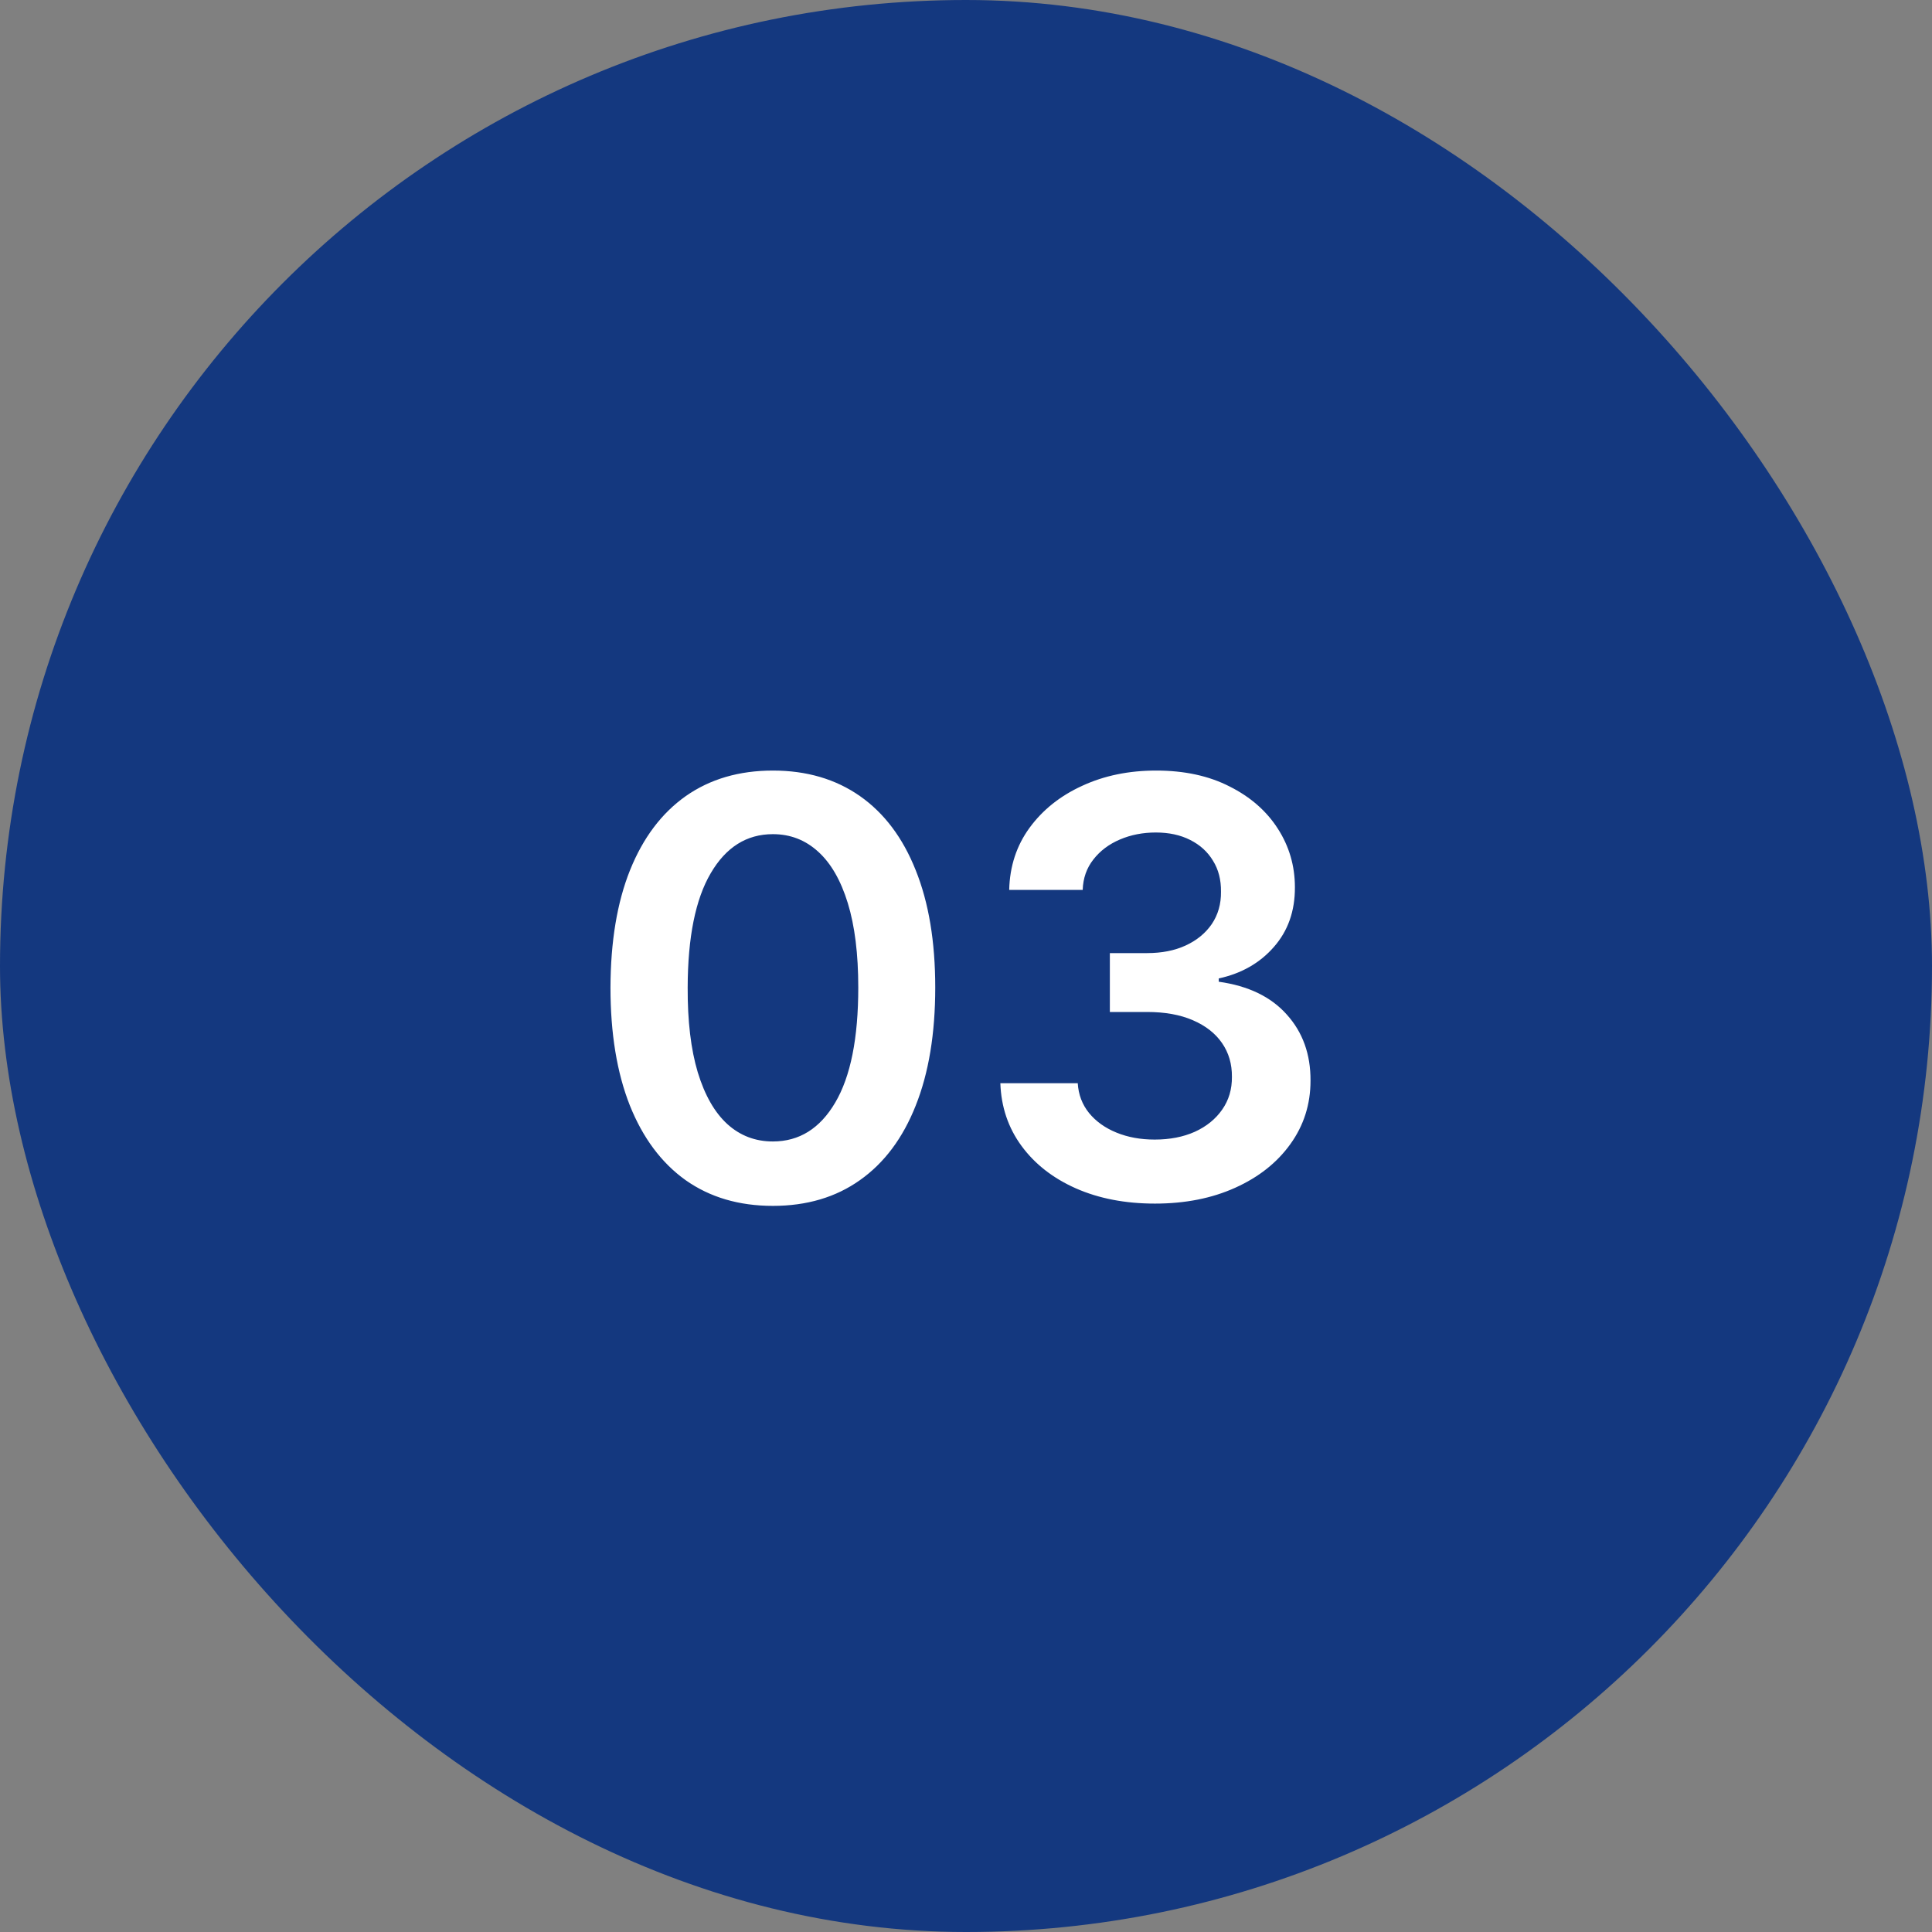
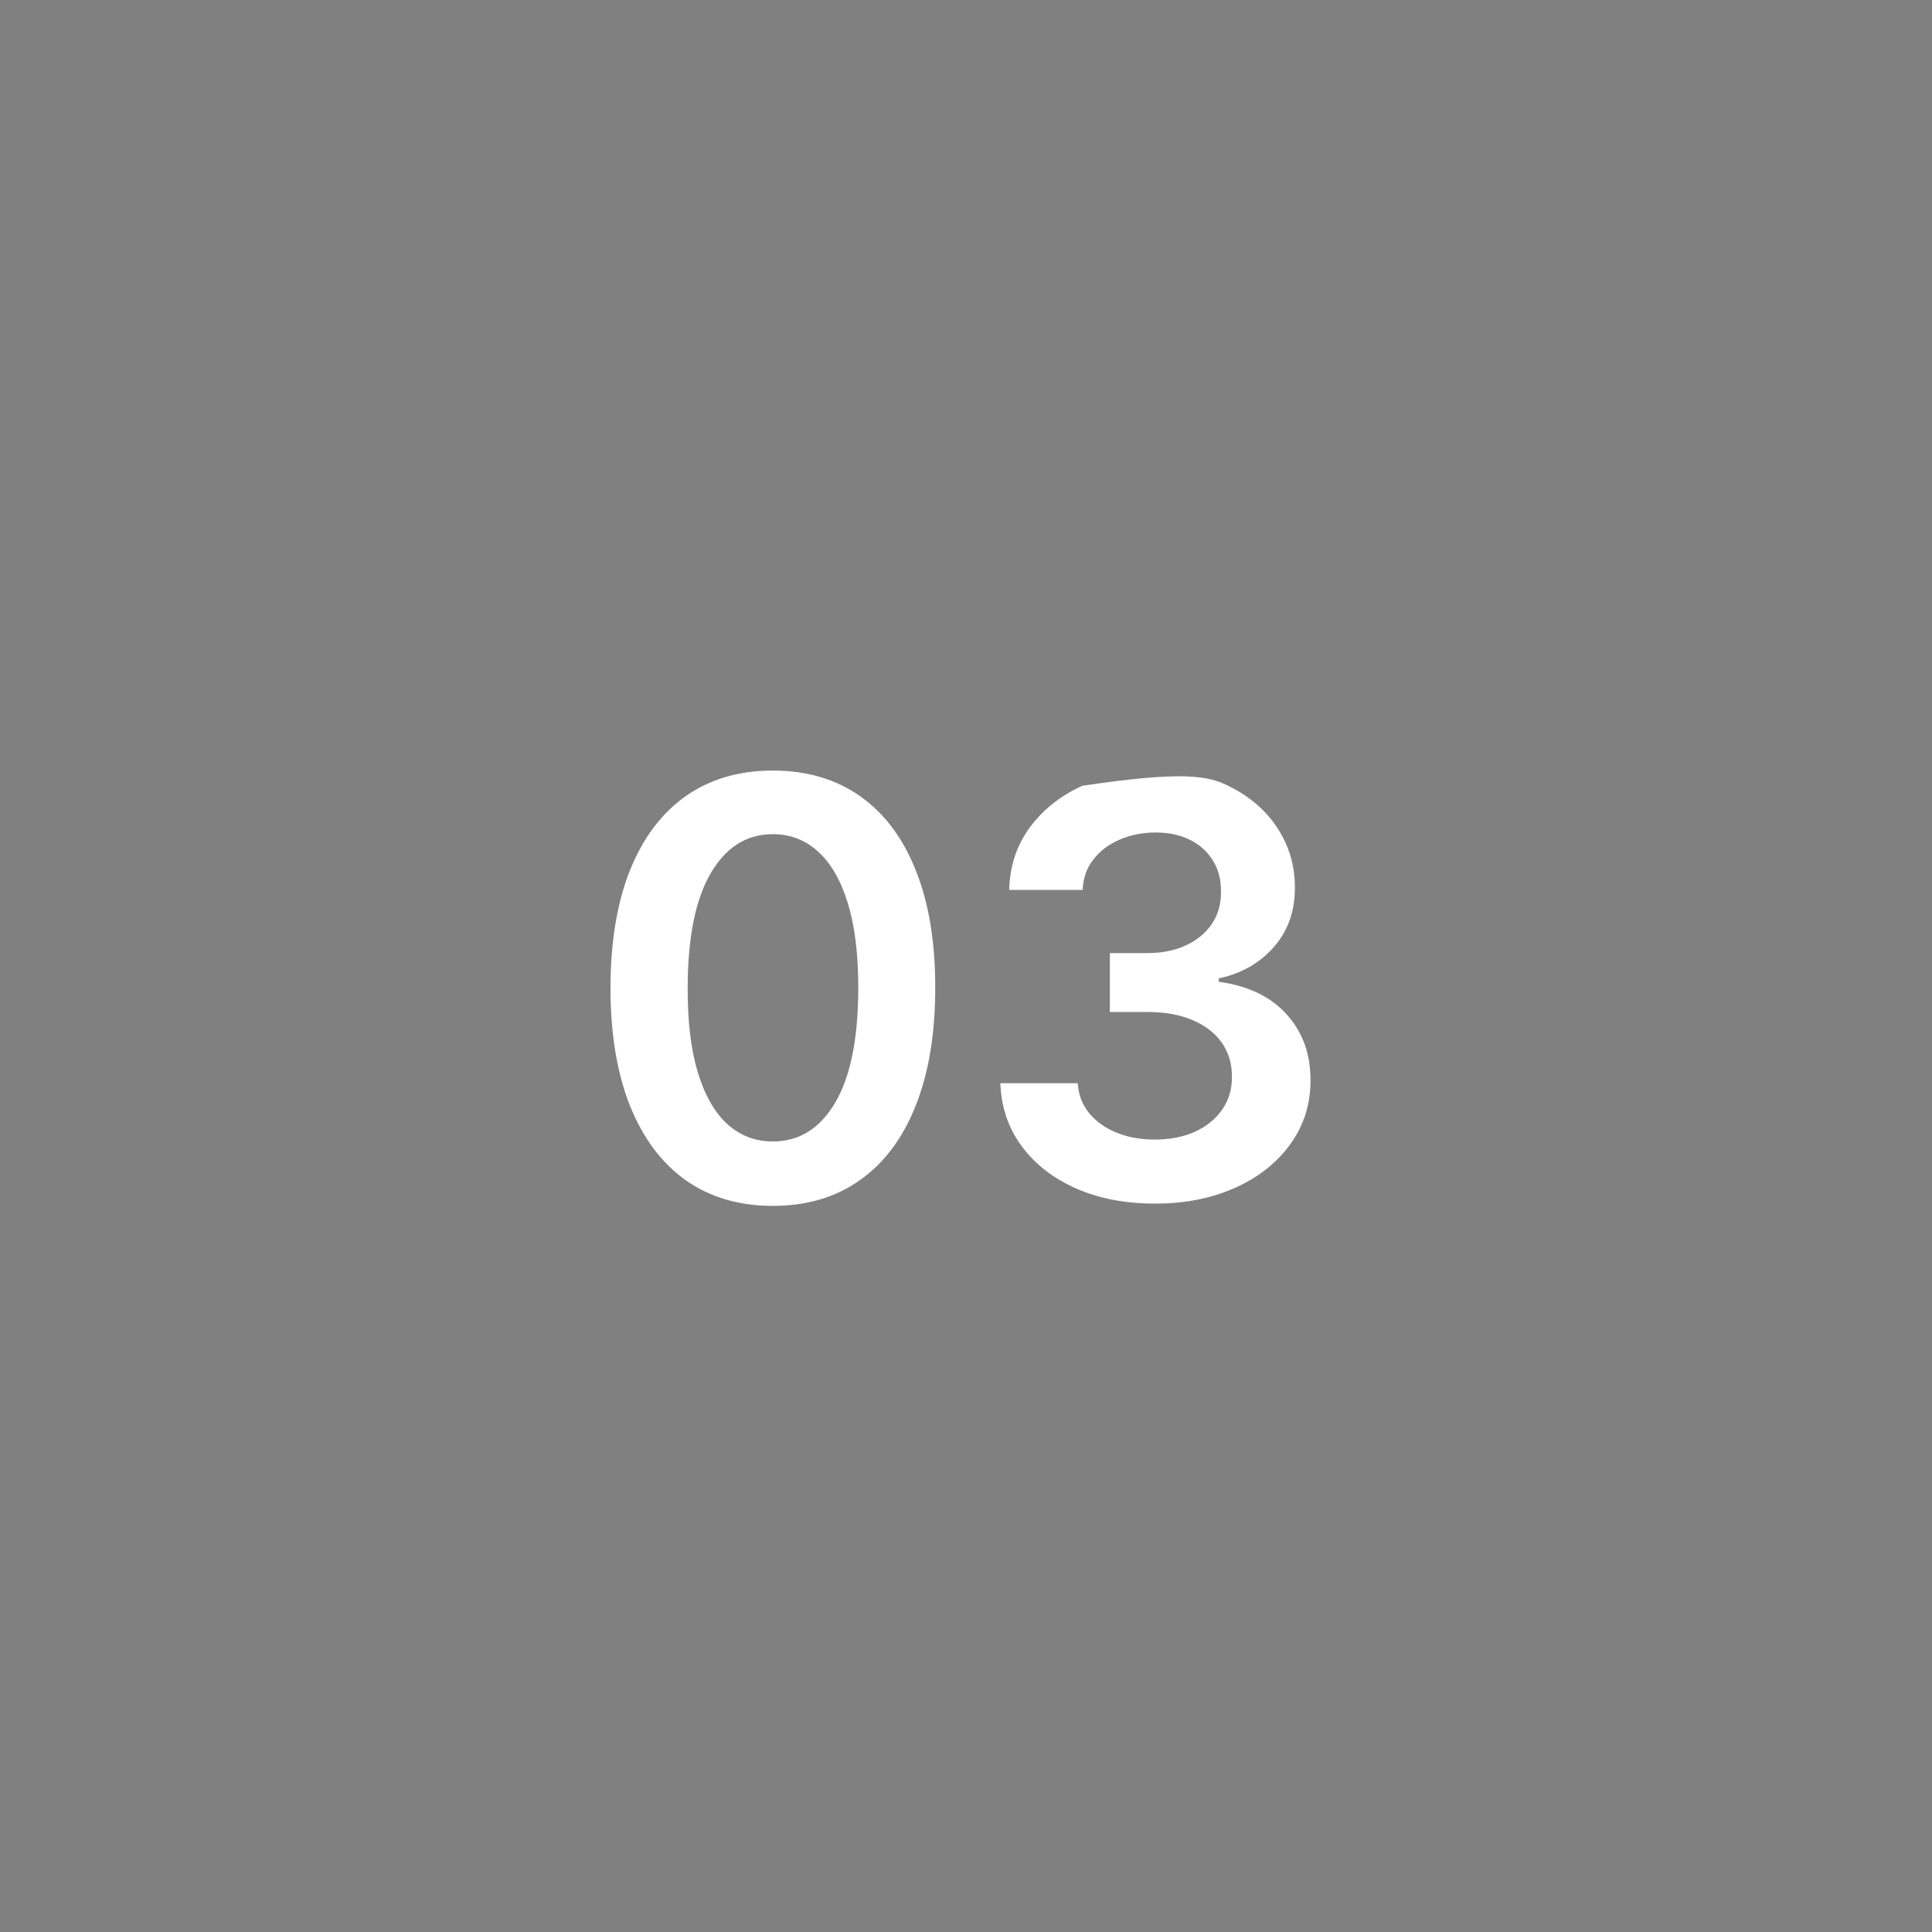
<svg xmlns="http://www.w3.org/2000/svg" width="50" height="50" viewBox="0 0 50 50" fill="none">
  <rect x="0" y="0" width="50" height="50" fill="#808080" stroke="none" />
-   <rect width="50" height="50" rx="25" fill="#14387F" />
-   <path d="M20.002 31.208C19.125 31.208 18.372 30.986 17.743 30.542C17.118 30.095 16.637 29.45 16.3 28.608C15.966 27.763 15.799 26.746 15.799 25.556C15.803 24.366 15.971 23.354 16.305 22.52C16.642 21.682 17.124 21.043 17.749 20.602C18.377 20.162 19.128 19.942 20.002 19.942C20.875 19.942 21.626 20.162 22.255 20.602C22.884 21.043 23.365 21.682 23.698 22.52C24.036 23.358 24.204 24.37 24.204 25.556C24.204 26.749 24.036 27.768 23.698 28.614C23.365 29.455 22.884 30.098 22.255 30.542C21.63 30.986 20.879 31.208 20.002 31.208ZM20.002 29.541C20.684 29.541 21.222 29.205 21.616 28.534C22.014 27.859 22.212 26.866 22.212 25.556C22.212 24.69 22.122 23.962 21.941 23.372C21.76 22.783 21.504 22.339 21.174 22.041C20.843 21.739 20.453 21.588 20.002 21.588C19.323 21.588 18.787 21.925 18.393 22.6C17.999 23.271 17.8 24.256 17.797 25.556C17.793 26.426 17.88 27.158 18.058 27.751C18.239 28.344 18.494 28.791 18.825 29.093C19.155 29.391 19.547 29.541 20.002 29.541ZM29.89 31.149C29.122 31.149 28.441 31.018 27.844 30.755C27.251 30.492 26.782 30.126 26.438 29.658C26.093 29.189 25.91 28.647 25.889 28.033H27.892C27.91 28.328 28.007 28.585 28.185 28.805C28.363 29.022 28.599 29.191 28.893 29.311C29.188 29.432 29.518 29.492 29.884 29.492C30.275 29.492 30.621 29.425 30.923 29.29C31.225 29.152 31.461 28.96 31.631 28.715C31.802 28.47 31.885 28.188 31.882 27.868C31.885 27.538 31.8 27.246 31.626 26.994C31.452 26.742 31.2 26.545 30.87 26.403C30.543 26.261 30.149 26.19 29.687 26.19H28.723V24.666H29.687C30.067 24.666 30.399 24.601 30.683 24.47C30.971 24.338 31.196 24.153 31.36 23.916C31.523 23.674 31.603 23.395 31.599 23.079C31.603 22.77 31.534 22.502 31.392 22.275C31.253 22.044 31.056 21.865 30.8 21.737C30.548 21.609 30.252 21.545 29.911 21.545C29.577 21.545 29.268 21.605 28.984 21.726C28.7 21.847 28.471 22.019 28.297 22.243C28.123 22.463 28.03 22.726 28.02 23.031H26.118C26.132 22.421 26.308 21.884 26.645 21.423C26.986 20.957 27.441 20.595 28.009 20.336C28.577 20.073 29.215 19.942 29.921 19.942C30.649 19.942 31.282 20.078 31.818 20.352C32.358 20.622 32.775 20.986 33.069 21.444C33.364 21.902 33.512 22.408 33.512 22.962C33.515 23.576 33.334 24.091 32.968 24.507C32.606 24.922 32.13 25.194 31.541 25.322V25.407C32.308 25.514 32.895 25.798 33.304 26.259C33.716 26.717 33.92 27.287 33.916 27.969C33.916 28.58 33.742 29.127 33.394 29.61C33.05 30.089 32.574 30.466 31.967 30.739C31.363 31.012 30.671 31.149 29.89 31.149Z" fill="white" />
+   <path d="M20.002 31.208C19.125 31.208 18.372 30.986 17.743 30.542C17.118 30.095 16.637 29.45 16.3 28.608C15.966 27.763 15.799 26.746 15.799 25.556C15.803 24.366 15.971 23.354 16.305 22.52C16.642 21.682 17.124 21.043 17.749 20.602C18.377 20.162 19.128 19.942 20.002 19.942C20.875 19.942 21.626 20.162 22.255 20.602C22.884 21.043 23.365 21.682 23.698 22.52C24.036 23.358 24.204 24.37 24.204 25.556C24.204 26.749 24.036 27.768 23.698 28.614C23.365 29.455 22.884 30.098 22.255 30.542C21.63 30.986 20.879 31.208 20.002 31.208ZM20.002 29.541C20.684 29.541 21.222 29.205 21.616 28.534C22.014 27.859 22.212 26.866 22.212 25.556C22.212 24.69 22.122 23.962 21.941 23.372C21.76 22.783 21.504 22.339 21.174 22.041C20.843 21.739 20.453 21.588 20.002 21.588C19.323 21.588 18.787 21.925 18.393 22.6C17.999 23.271 17.8 24.256 17.797 25.556C17.793 26.426 17.88 27.158 18.058 27.751C18.239 28.344 18.494 28.791 18.825 29.093C19.155 29.391 19.547 29.541 20.002 29.541ZM29.89 31.149C29.122 31.149 28.441 31.018 27.844 30.755C27.251 30.492 26.782 30.126 26.438 29.658C26.093 29.189 25.91 28.647 25.889 28.033H27.892C27.91 28.328 28.007 28.585 28.185 28.805C28.363 29.022 28.599 29.191 28.893 29.311C29.188 29.432 29.518 29.492 29.884 29.492C30.275 29.492 30.621 29.425 30.923 29.29C31.225 29.152 31.461 28.96 31.631 28.715C31.802 28.47 31.885 28.188 31.882 27.868C31.885 27.538 31.8 27.246 31.626 26.994C31.452 26.742 31.2 26.545 30.87 26.403C30.543 26.261 30.149 26.19 29.687 26.19H28.723V24.666H29.687C30.067 24.666 30.399 24.601 30.683 24.47C30.971 24.338 31.196 24.153 31.36 23.916C31.523 23.674 31.603 23.395 31.599 23.079C31.603 22.77 31.534 22.502 31.392 22.275C31.253 22.044 31.056 21.865 30.8 21.737C30.548 21.609 30.252 21.545 29.911 21.545C29.577 21.545 29.268 21.605 28.984 21.726C28.7 21.847 28.471 22.019 28.297 22.243C28.123 22.463 28.03 22.726 28.02 23.031H26.118C26.132 22.421 26.308 21.884 26.645 21.423C26.986 20.957 27.441 20.595 28.009 20.336C30.649 19.942 31.282 20.078 31.818 20.352C32.358 20.622 32.775 20.986 33.069 21.444C33.364 21.902 33.512 22.408 33.512 22.962C33.515 23.576 33.334 24.091 32.968 24.507C32.606 24.922 32.13 25.194 31.541 25.322V25.407C32.308 25.514 32.895 25.798 33.304 26.259C33.716 26.717 33.92 27.287 33.916 27.969C33.916 28.58 33.742 29.127 33.394 29.61C33.05 30.089 32.574 30.466 31.967 30.739C31.363 31.012 30.671 31.149 29.89 31.149Z" fill="white" />
</svg>